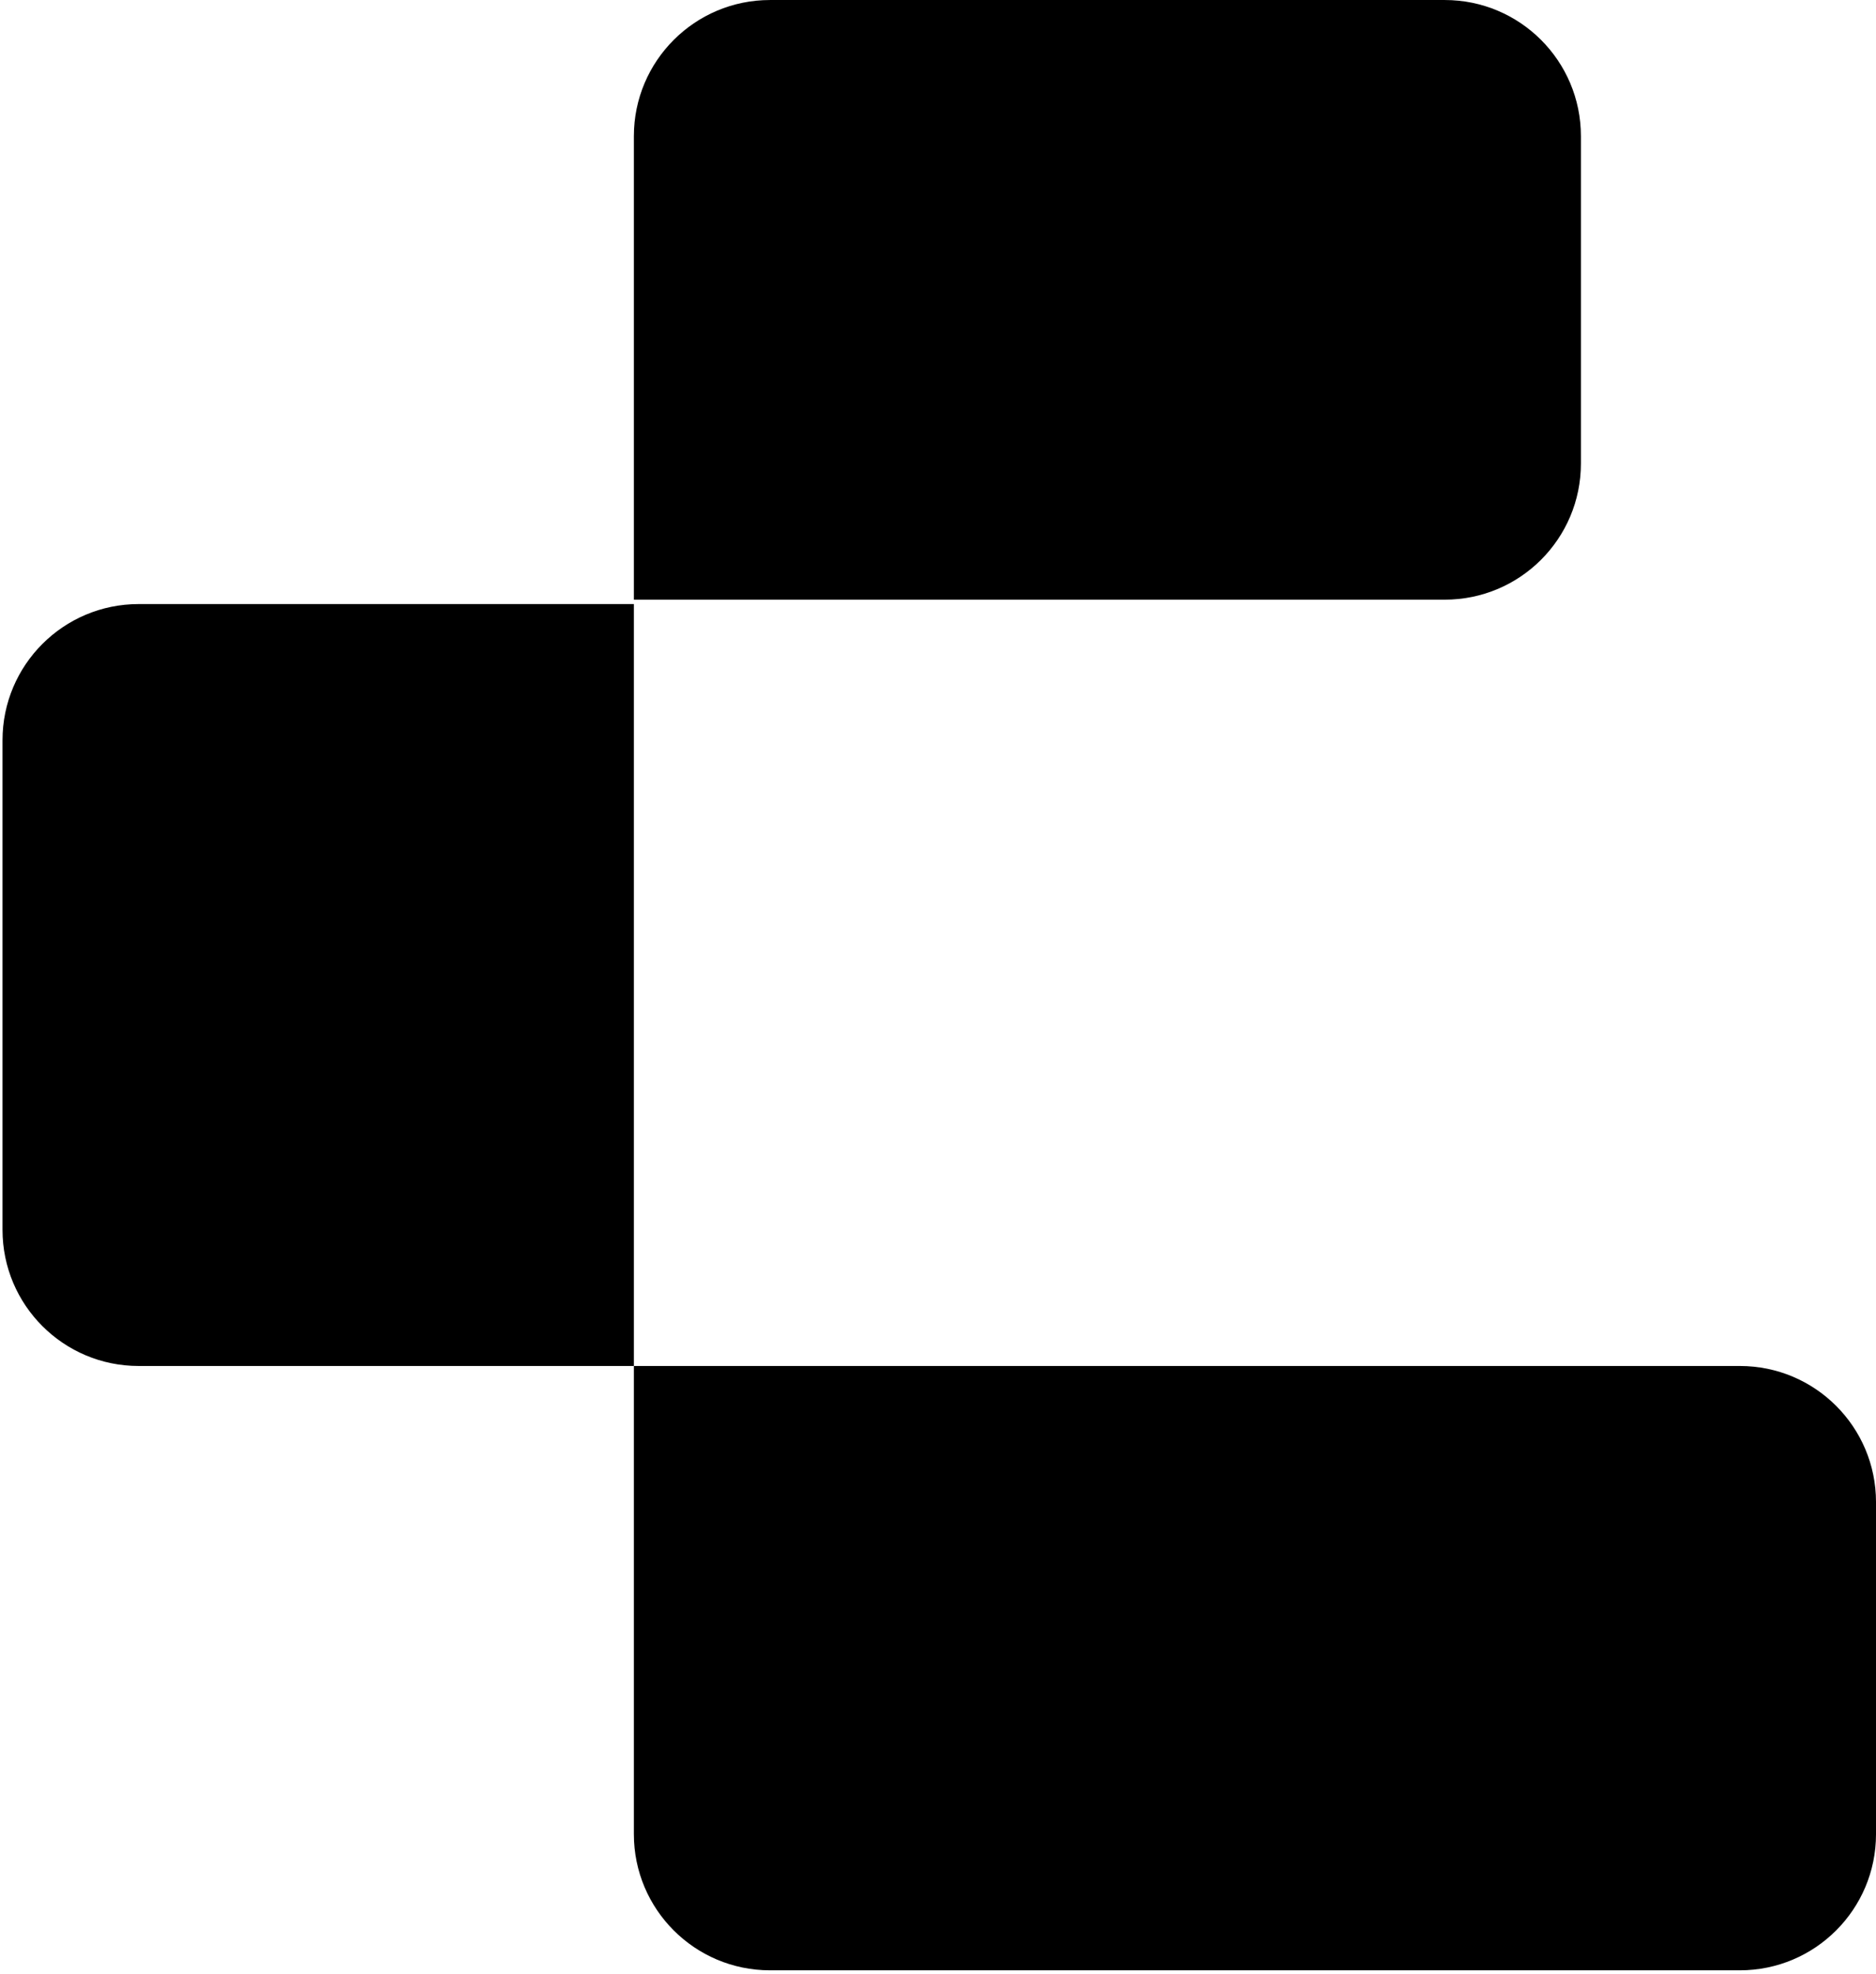
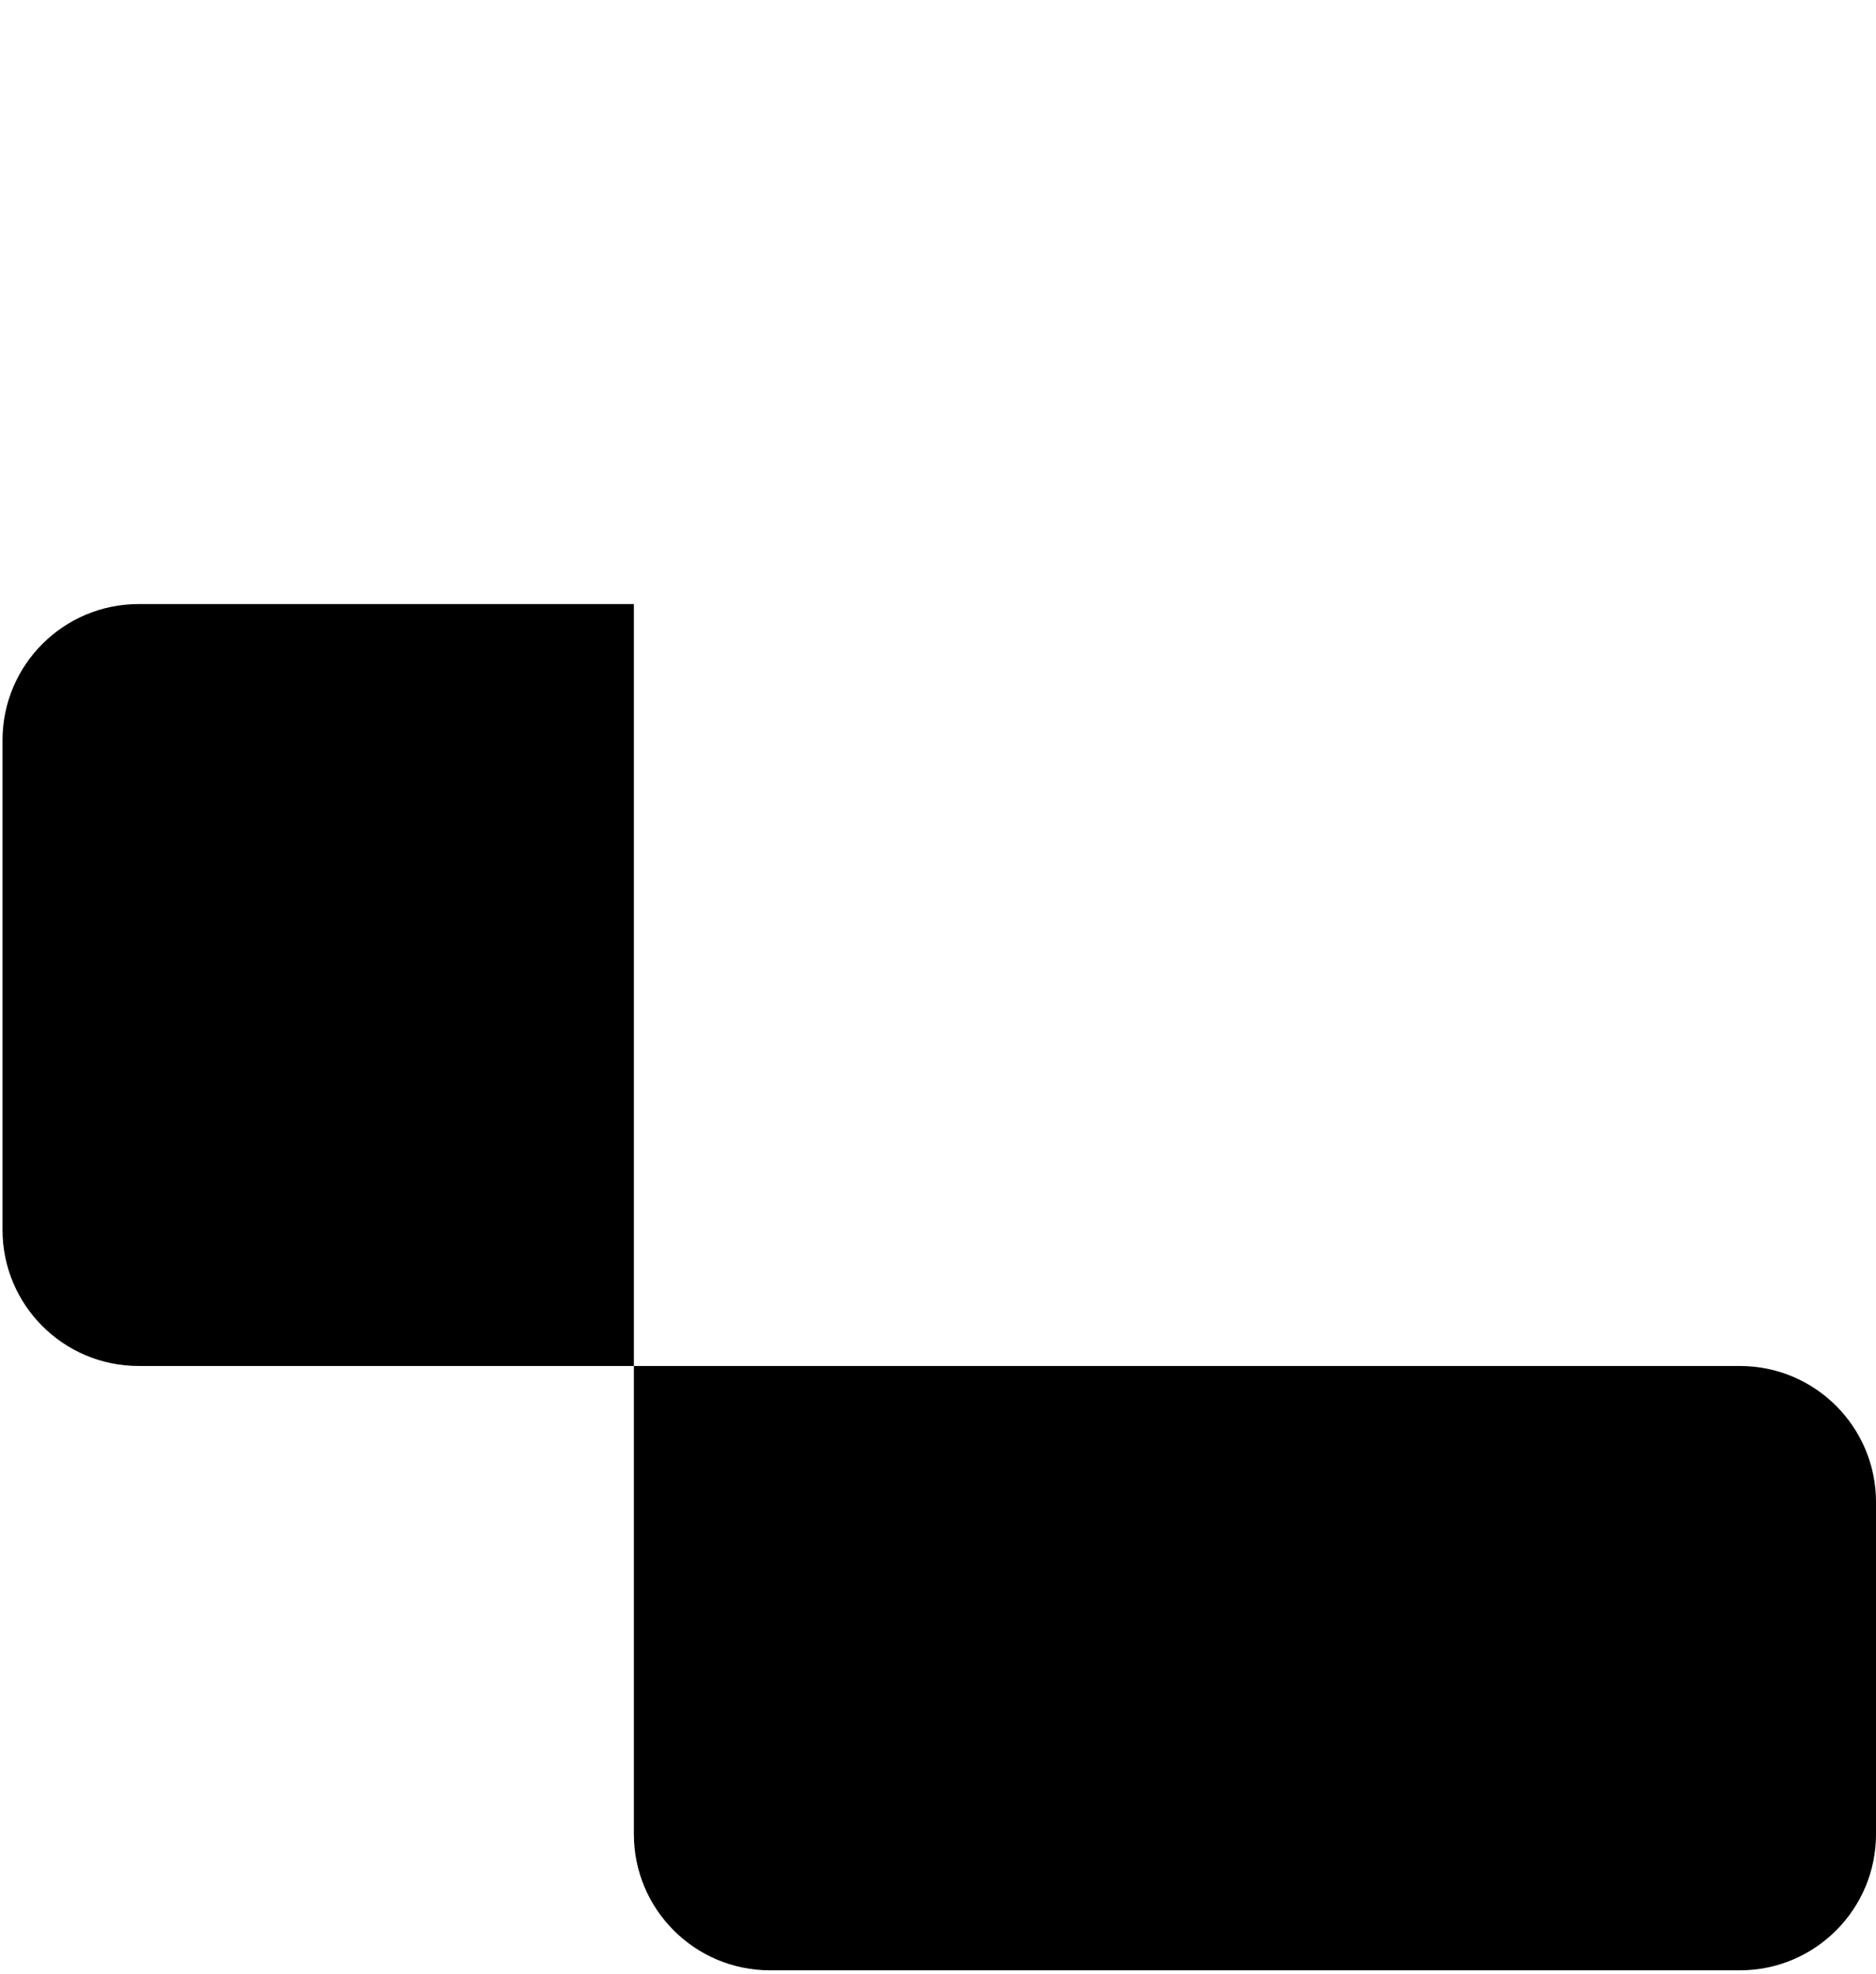
<svg xmlns="http://www.w3.org/2000/svg" width="441" height="464" viewBox="0 0 441 464" fill="none">
-   <path d="M149.008 32.004C149.008 14.331 163.335 0.004 181.008 0.004H339.633C357.306 0.004 371.633 14.331 371.633 32.004V108.933C371.633 126.606 357.306 140.933 339.633 140.933H149.008V32.004Z" fill="black" />
  <path d="M0.591 173.968C0.591 156.295 14.918 141.968 32.591 141.968H149.008V321.036H32.591C14.918 321.036 0.591 306.709 0.591 289.036V173.968Z" fill="black" />
  <path d="M149.008 321.036H409.002C426.675 321.036 441.002 335.363 441.002 353.036V431.066C441.002 448.74 426.675 463.066 409.002 463.066H181.008C163.335 463.066 149.008 448.74 149.008 431.066V321.036Z" fill="black" />
</svg>